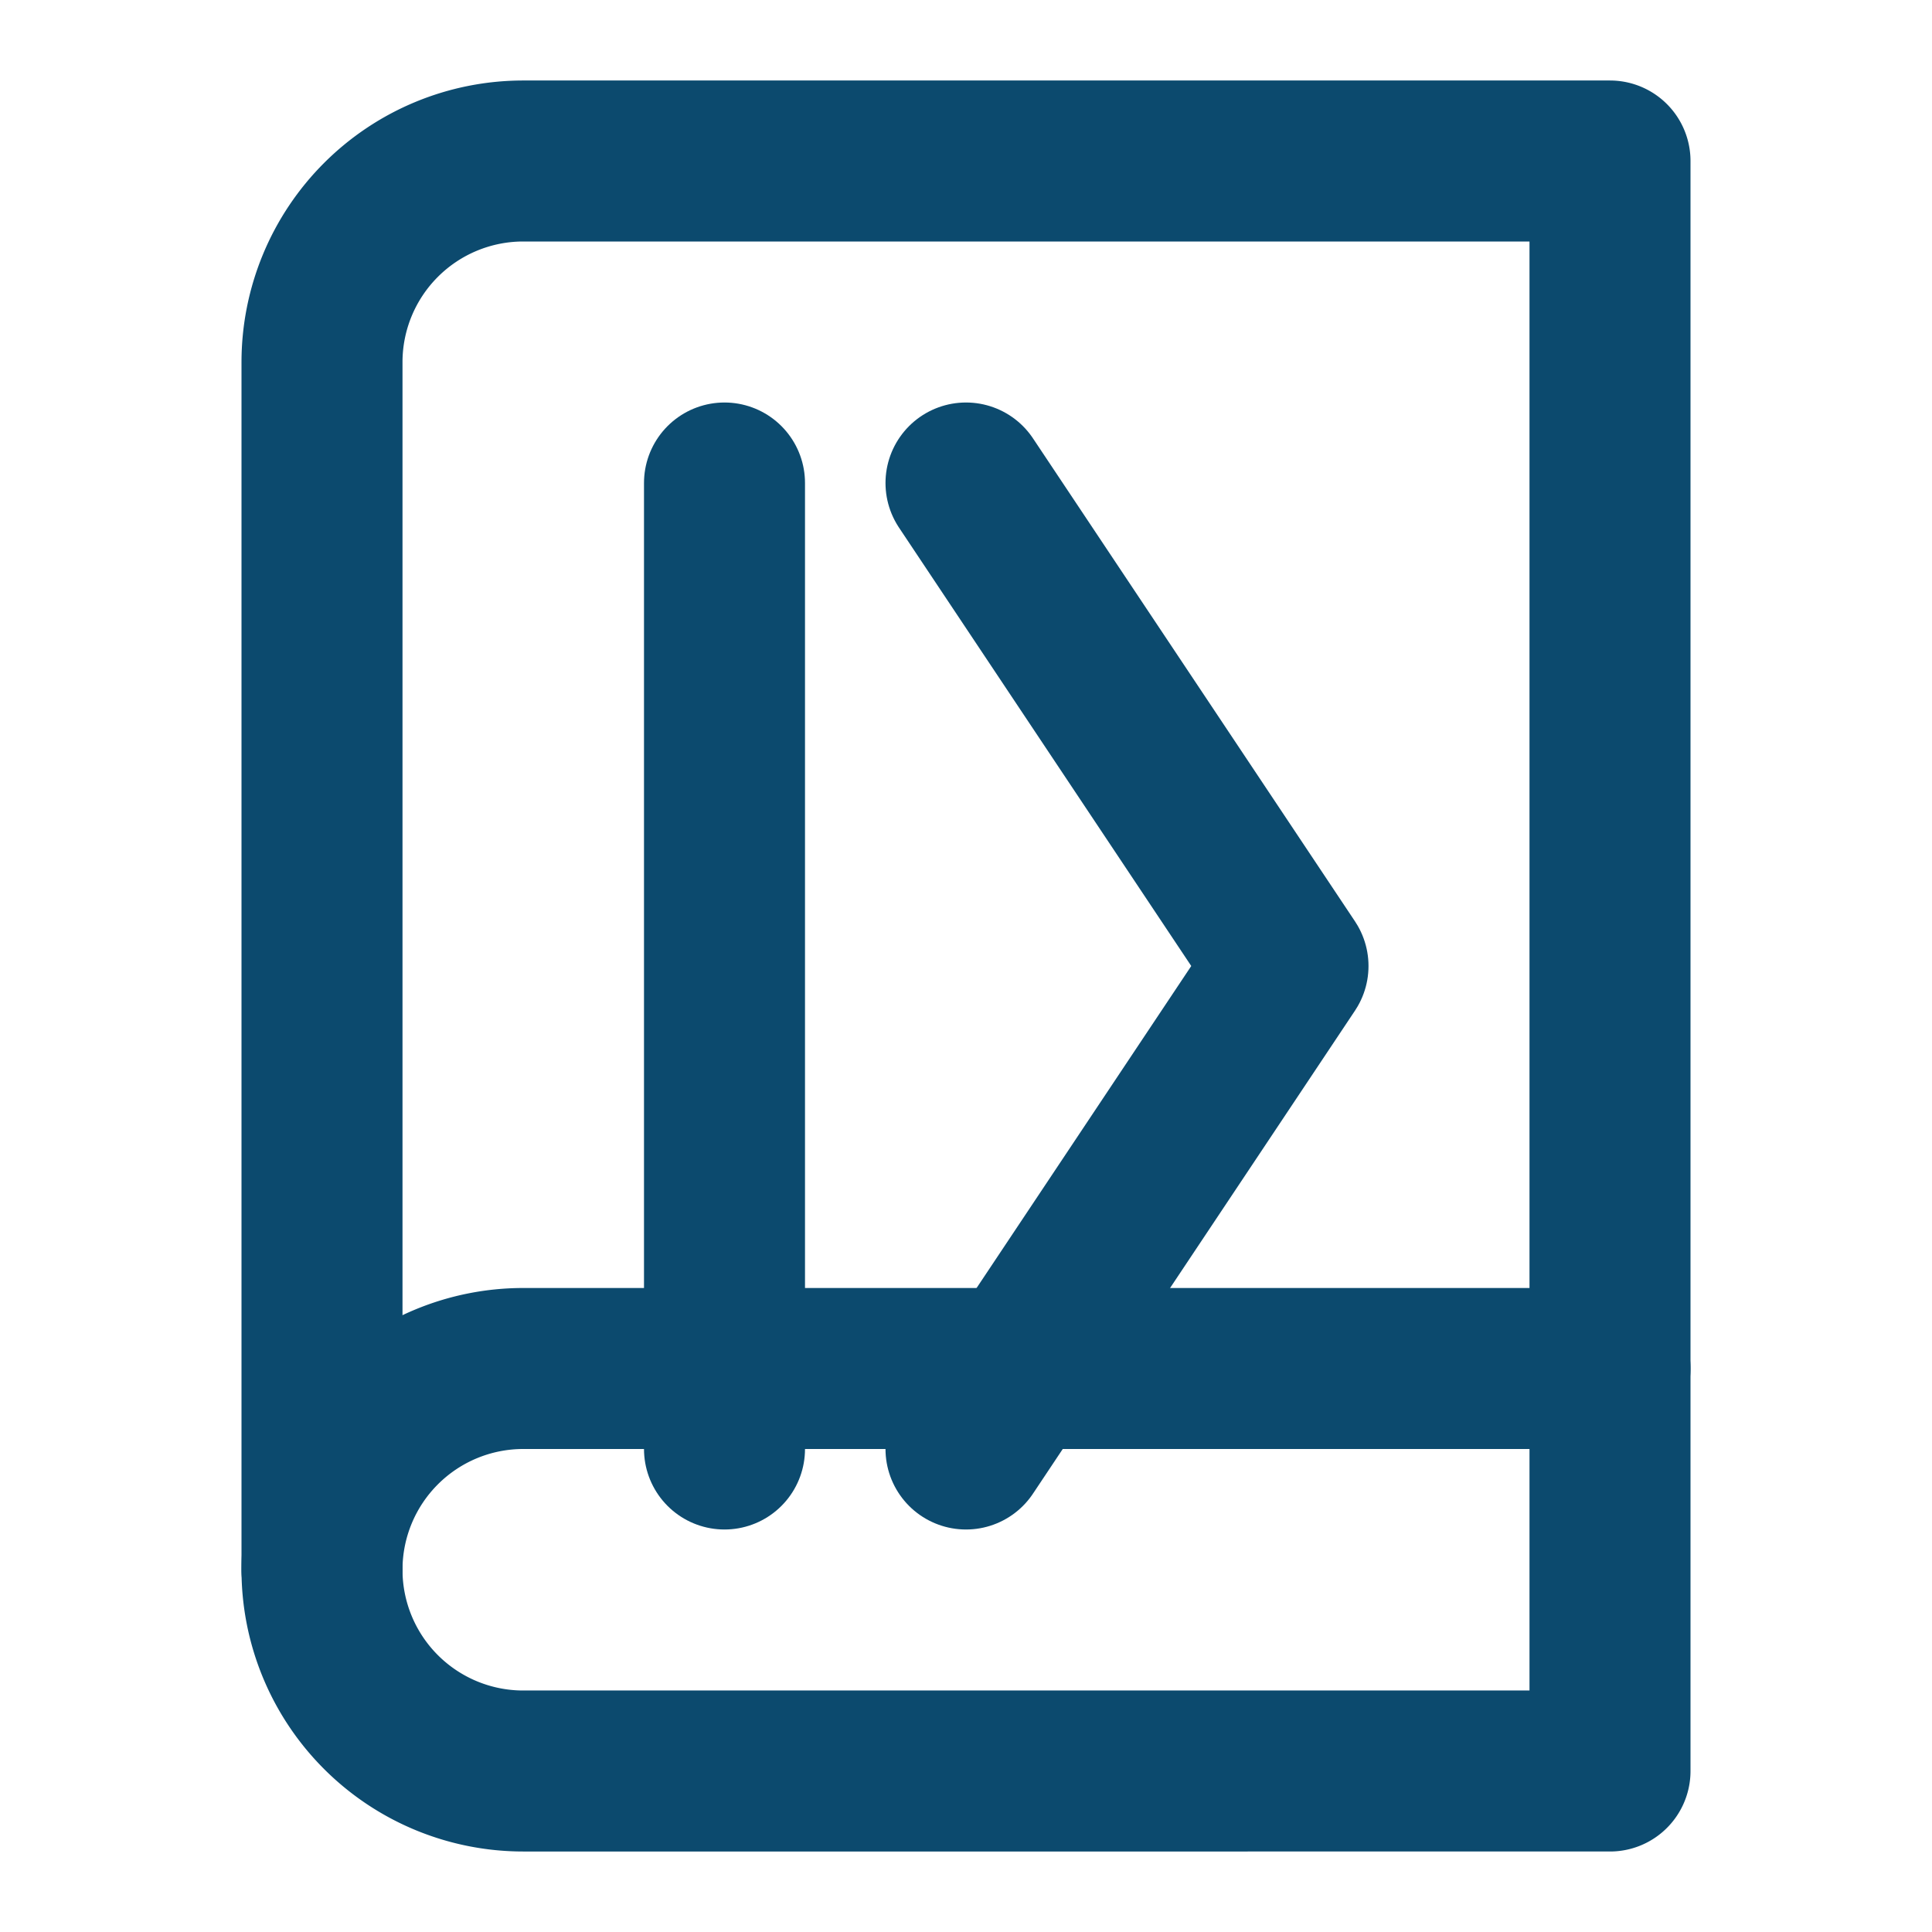
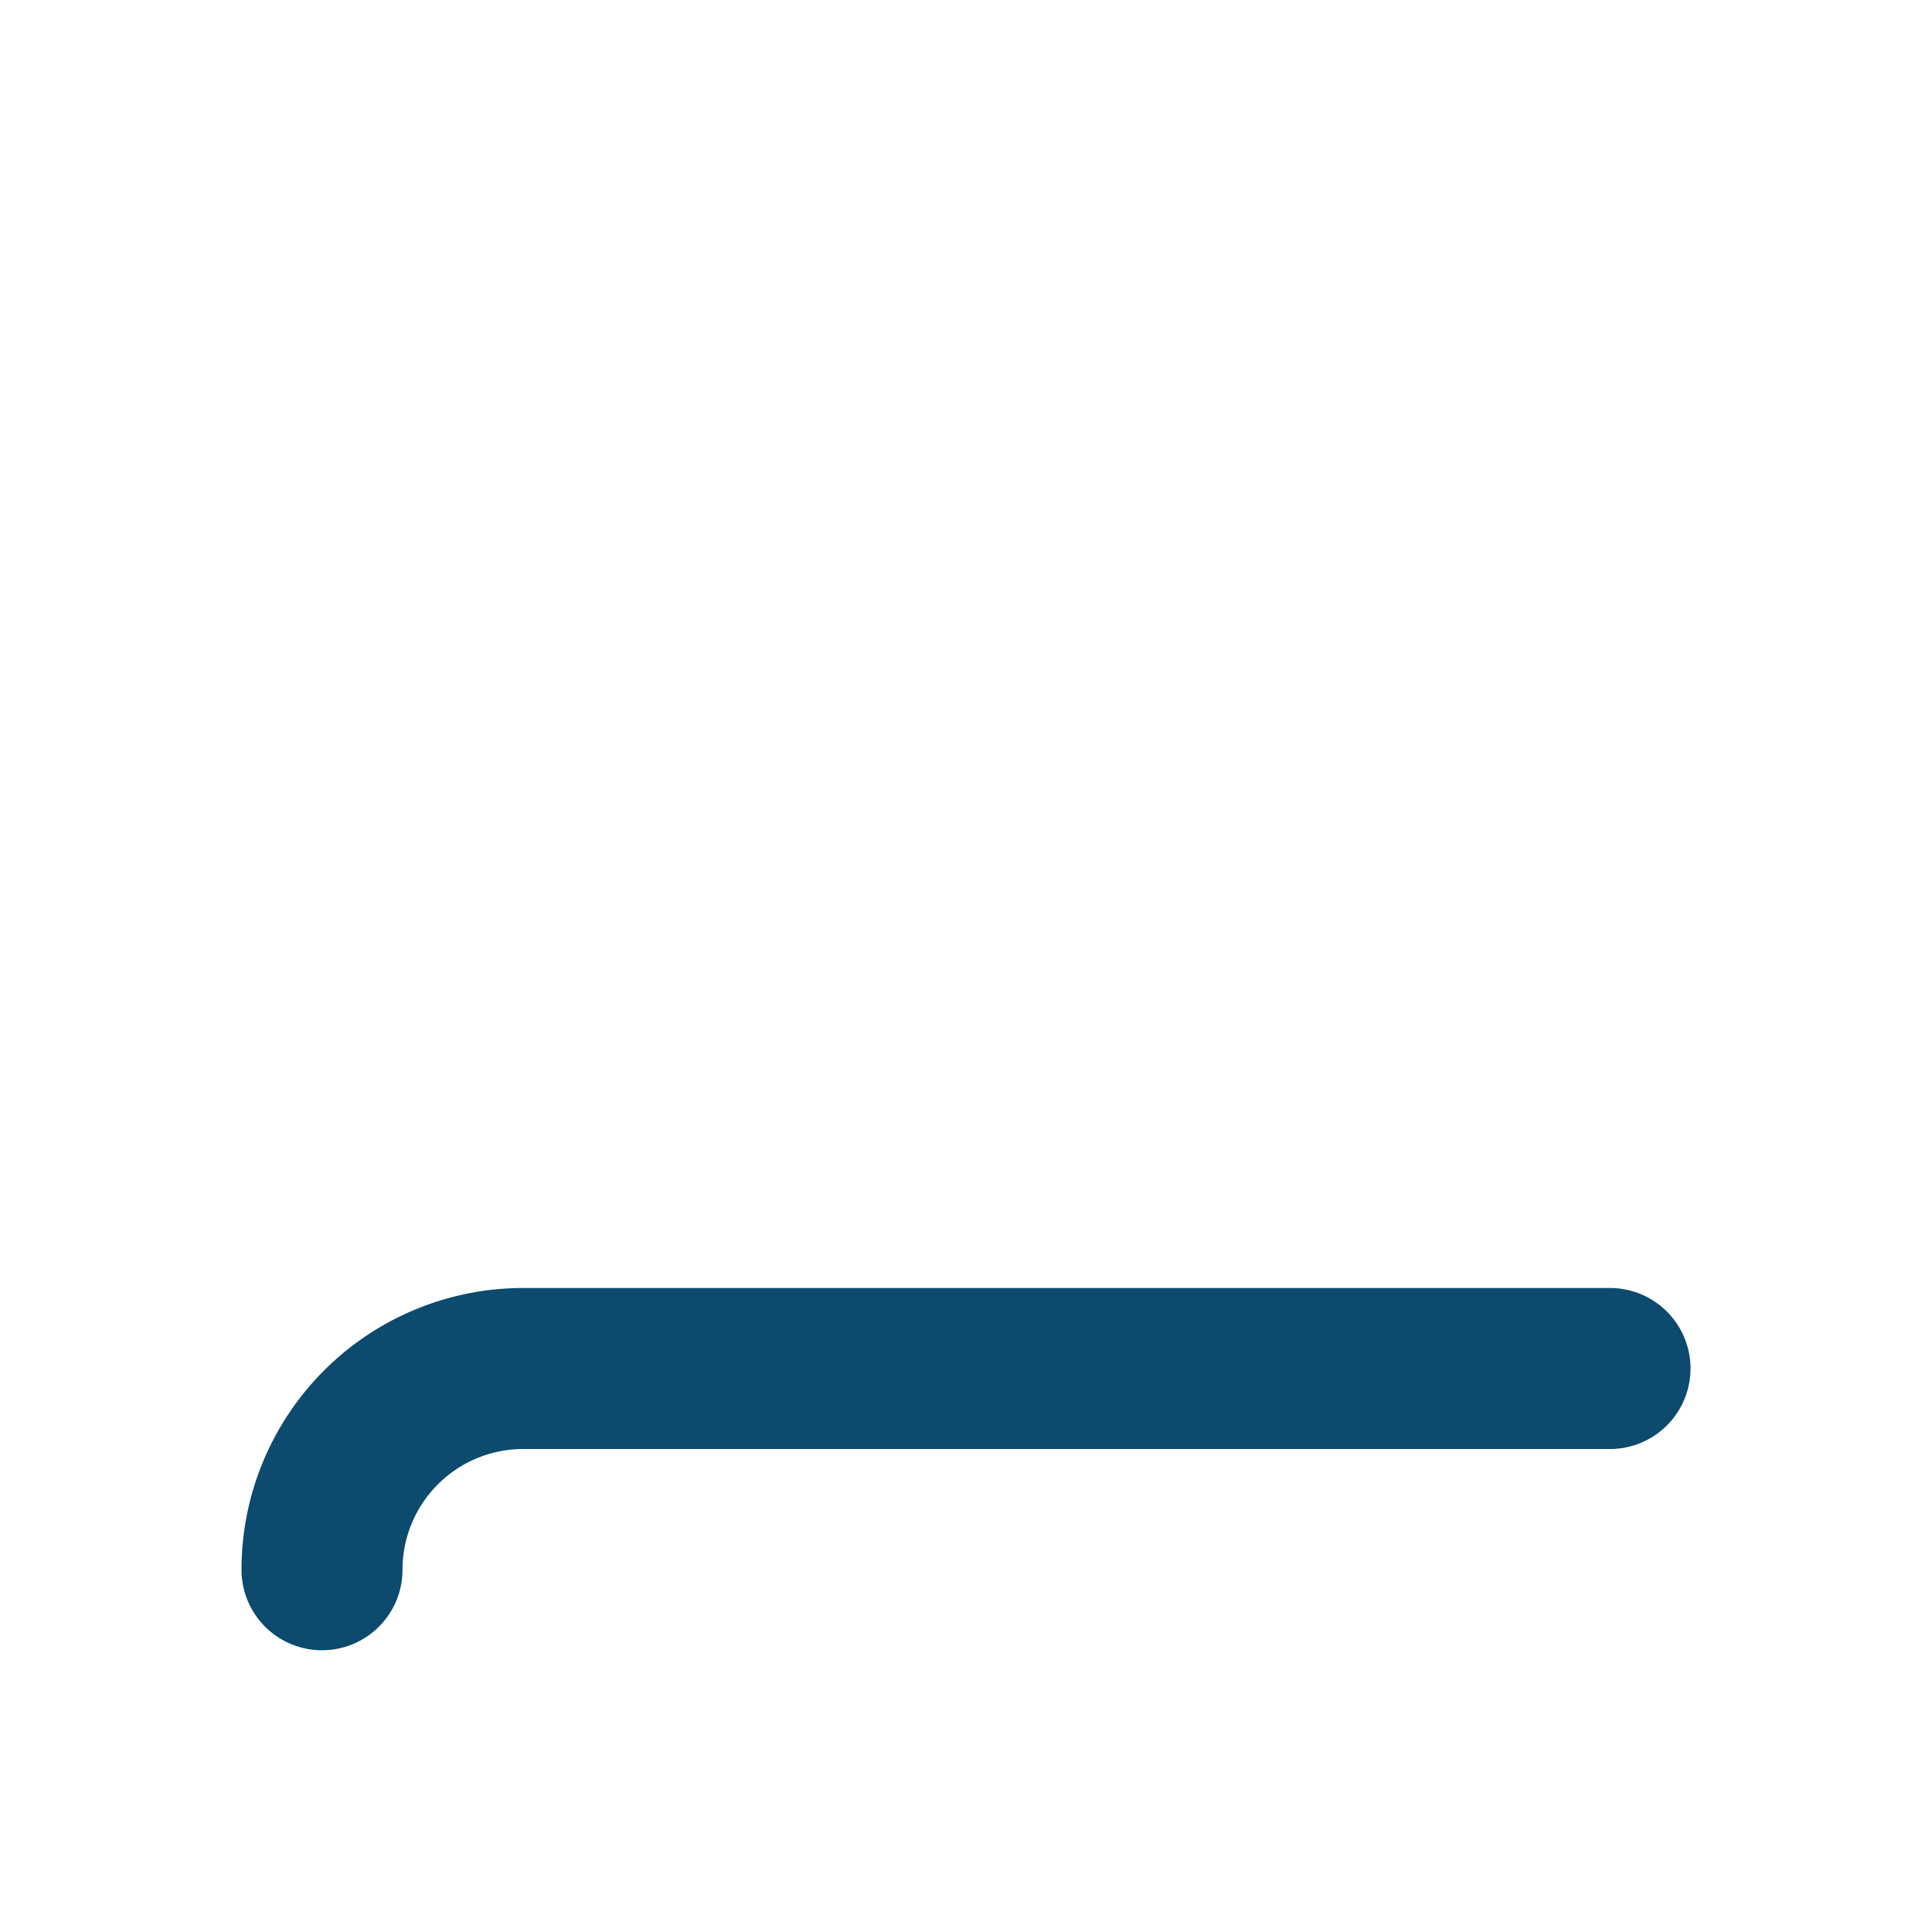
<svg xmlns="http://www.w3.org/2000/svg" width="24" height="24" viewBox="0 0 24 24" fill="none" stroke="#0C4A6E" stroke-width="2" stroke-linecap="round" stroke-linejoin="round">
  <path d="M4 19.5A2.5 2.5 0 0 1 6.5 17H20" />
-   <path d="M6.5 2H20v20H6.5A2.5 2.5 0 0 1 4 19.5v-15A2.5 2.5 0 0 1 6.5 2z" />
-   <path d="M12 6l4 6-4 6" />
-   <line x1="9" y1="6" x2="9" y2="18" />
</svg>